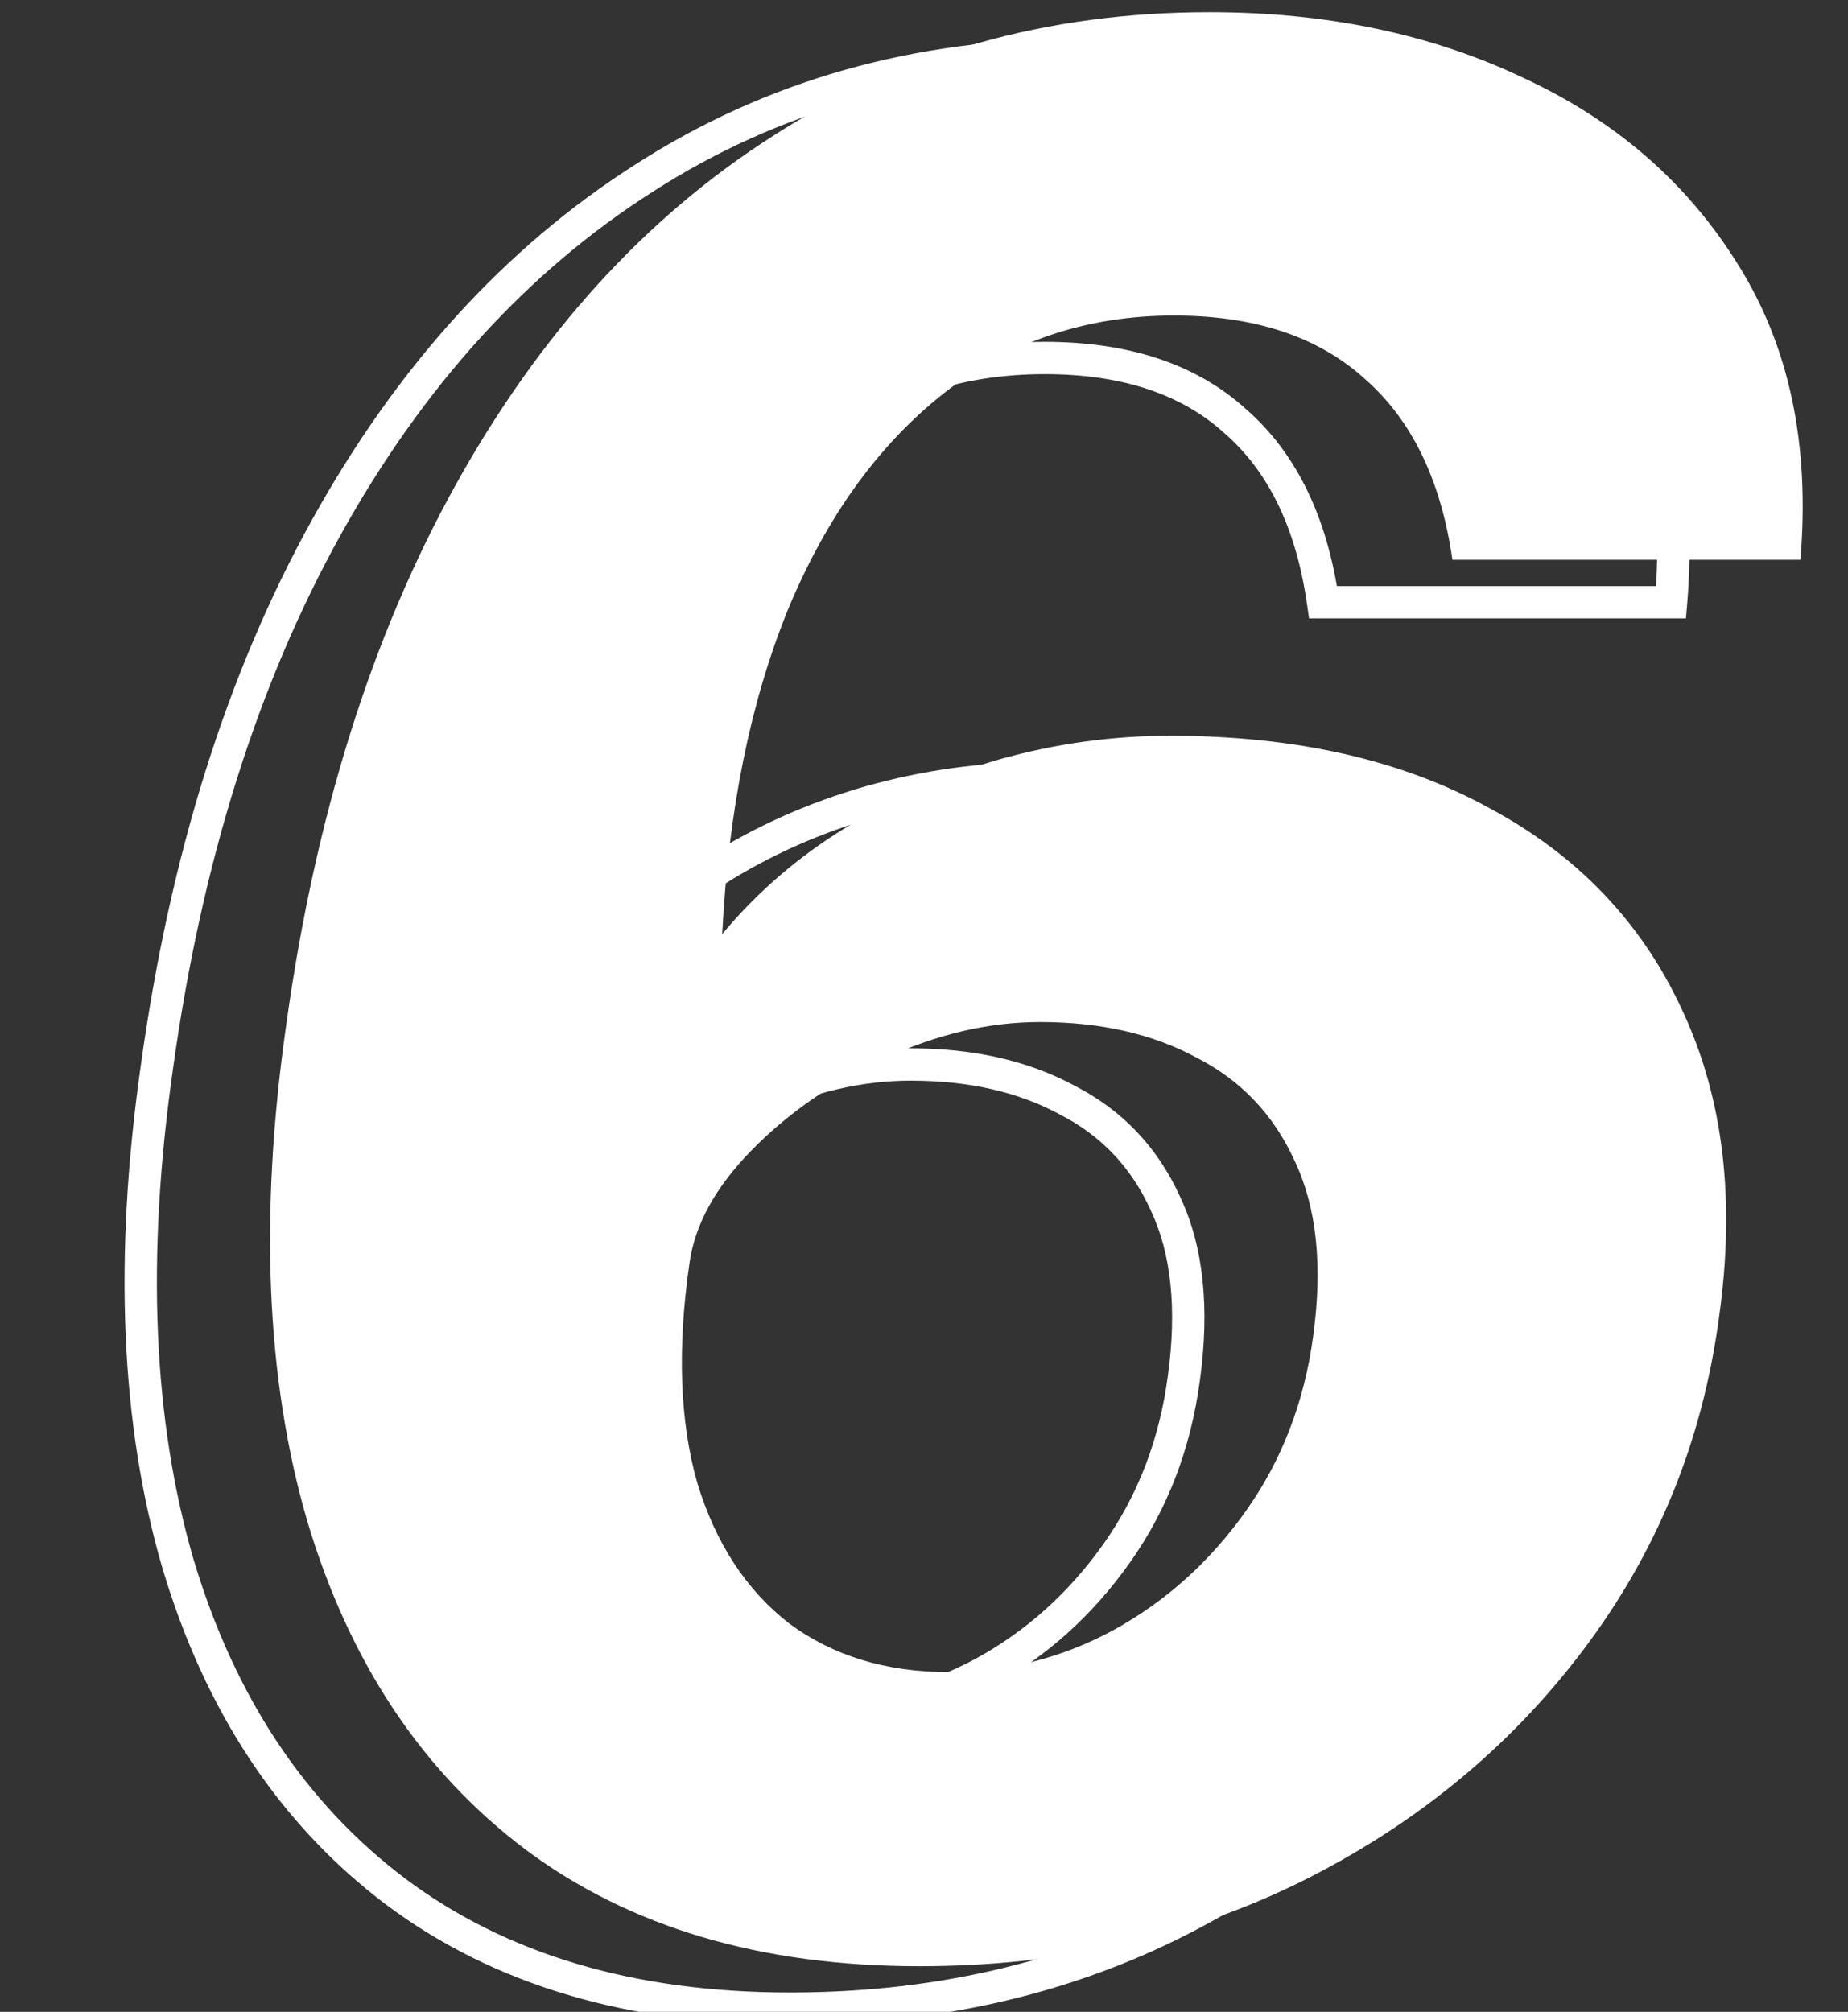
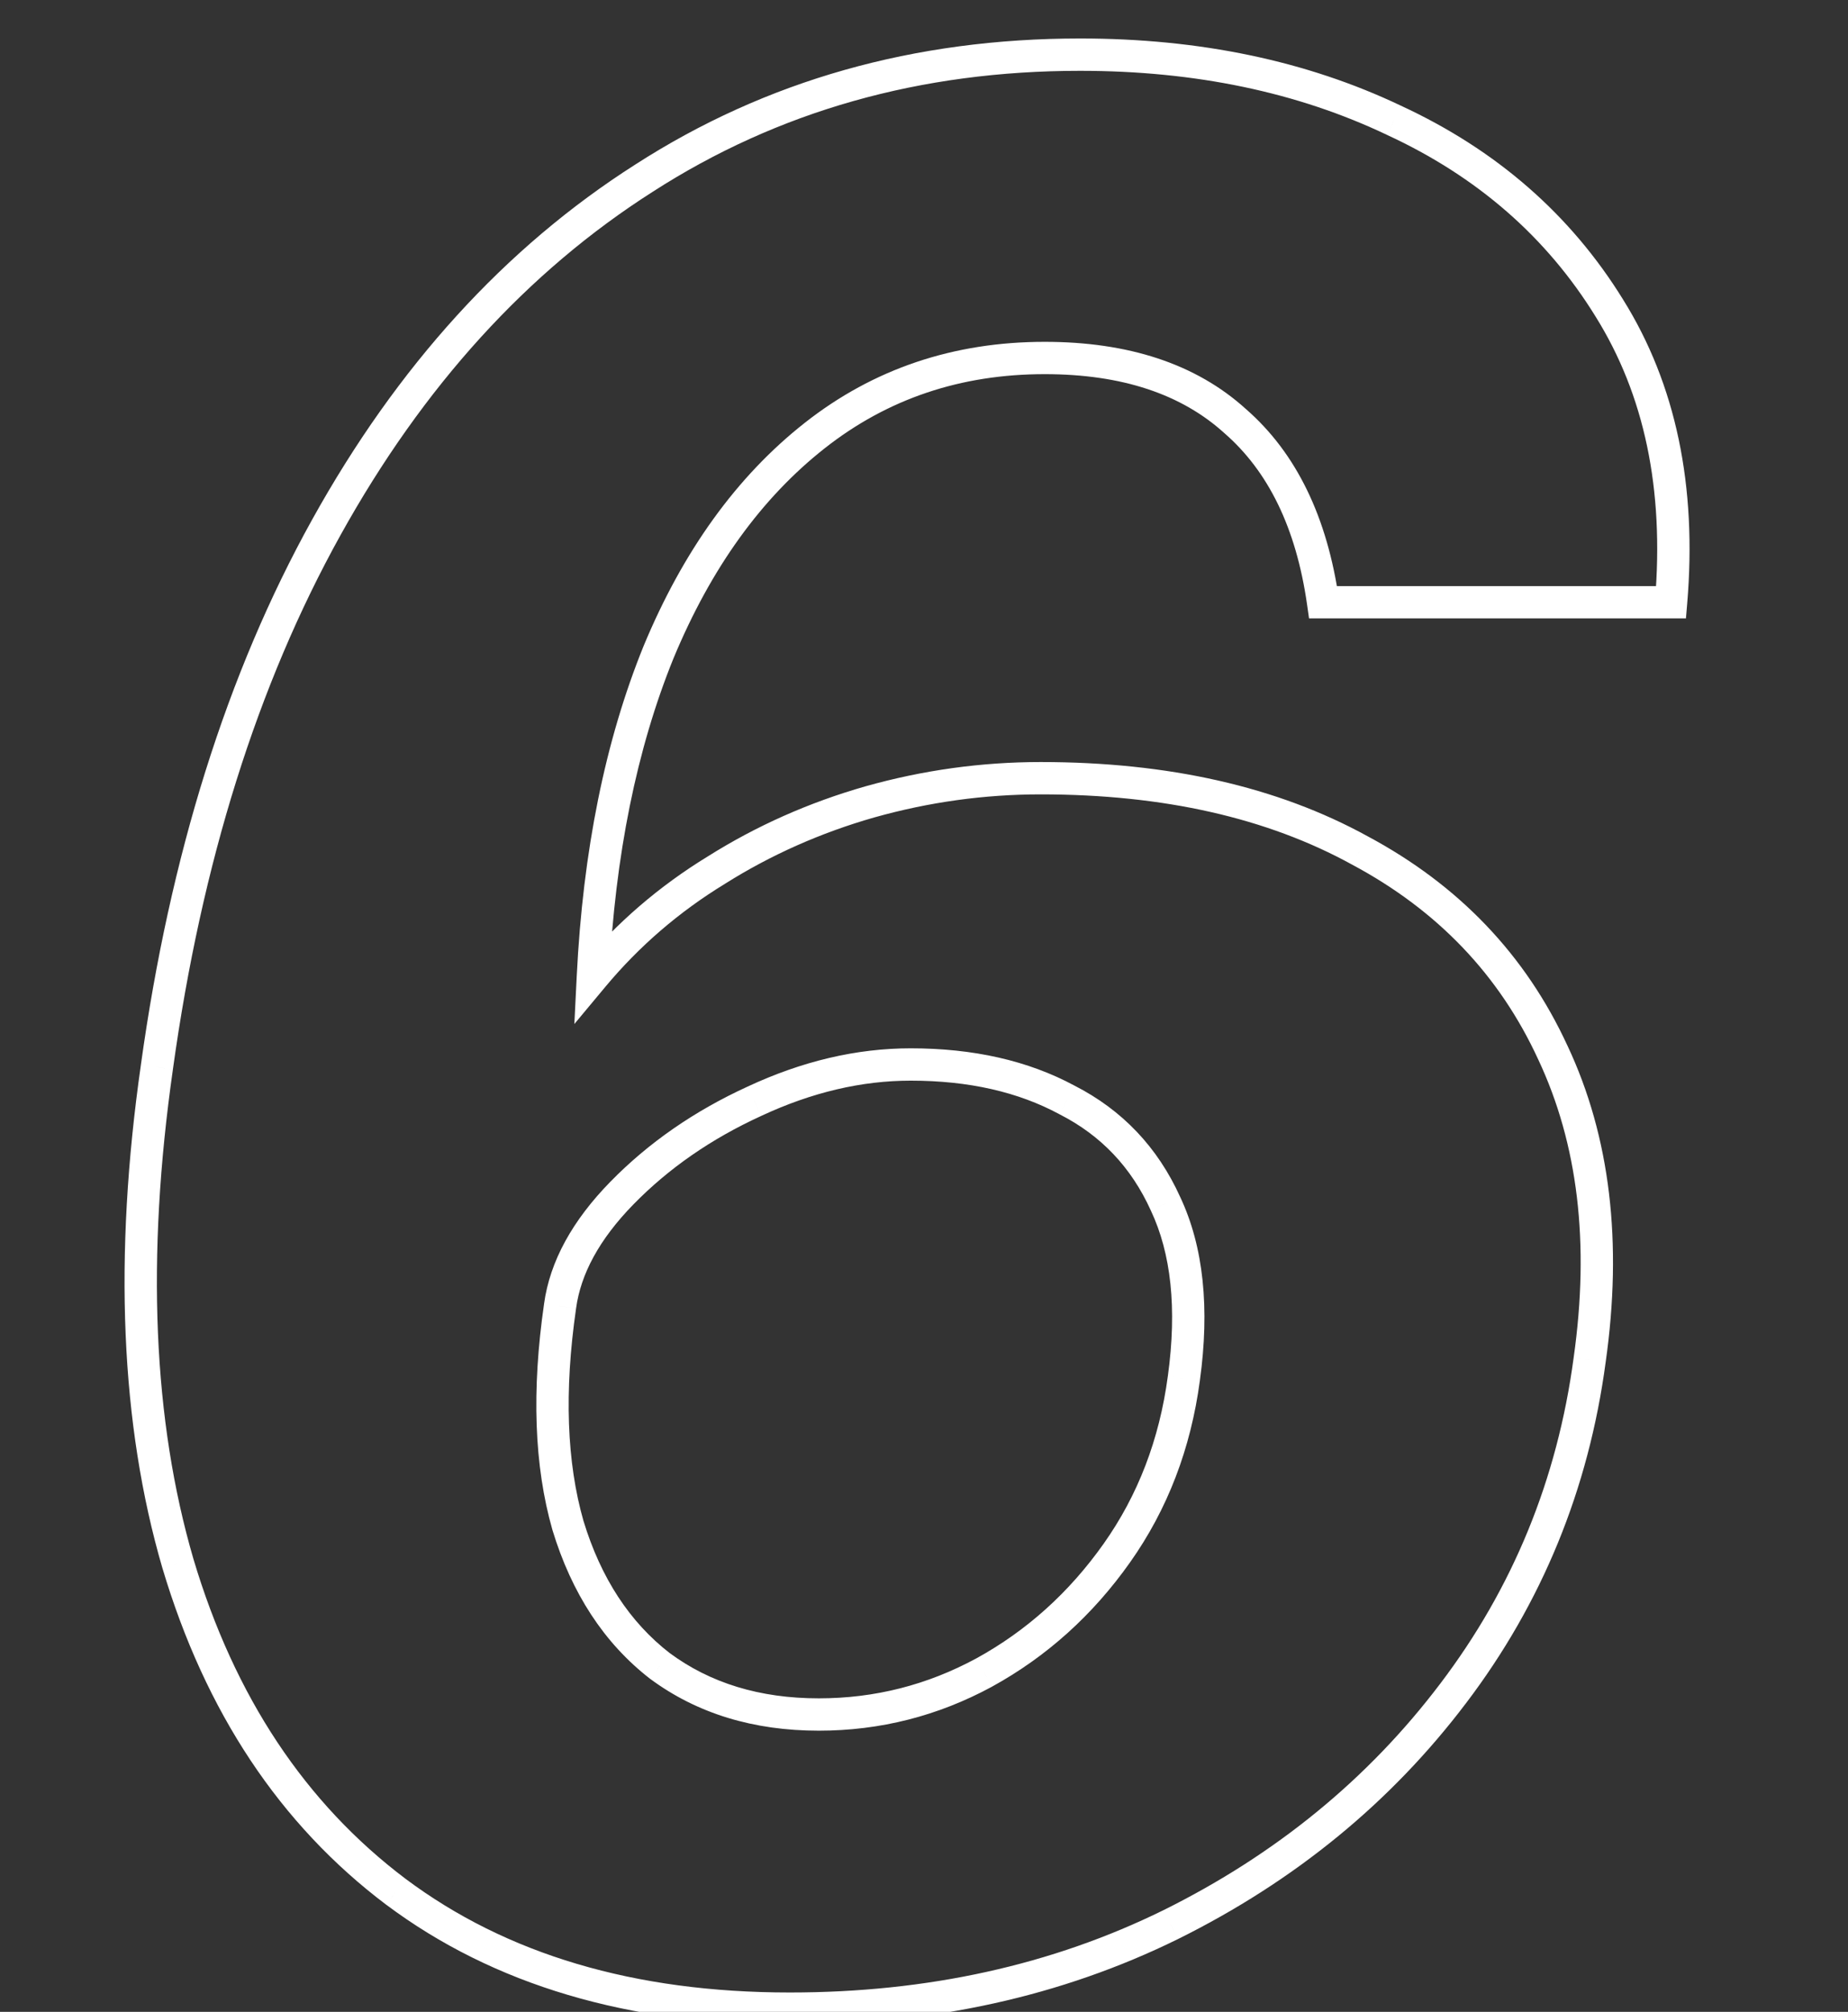
<svg xmlns="http://www.w3.org/2000/svg" width="124" height="135" viewBox="0 0 124 135" fill="none">
  <rect x="0" y="0" width="124" height="135" fill="#333333" stroke="none" />
  <path d="M26.566 126.945L25.912 127.811L25.916 127.813L26.566 126.945ZM11.938 104.915L10.896 105.219L10.898 105.225L11.938 104.915ZM10.528 71.606L11.602 71.76L11.602 71.755L10.528 71.606ZM21.895 35.39L20.947 34.863L20.947 34.863L21.895 35.39ZM43.22 11.95L43.803 12.865L43.807 12.862L43.22 11.95ZM93.535 8.073L93.069 9.052L93.08 9.058L93.535 8.073ZM107.987 20.674L107.064 21.244L107.066 21.248L107.987 20.674ZM112.129 40.412V41.497H113.126L113.21 40.503L112.129 40.412ZM88.777 40.412L87.703 40.566L87.836 41.497H88.777V40.412ZM82.873 28.252L82.145 29.056L82.153 29.063L82.161 29.07L82.873 28.252ZM54.675 29.221L55.346 30.074L55.346 30.074L54.675 29.221ZM44.189 43.761L43.187 43.345L43.184 43.353L44.189 43.761ZM39.783 65.526L38.7 65.472L38.539 68.714L40.617 66.221L39.783 65.526ZM48.066 58.389L48.632 59.314L48.638 59.31L48.644 59.306L48.066 58.389ZM58.376 53.806L58.083 52.762L58.078 52.763L58.376 53.806ZM91.244 57.067L90.722 58.017L90.733 58.023L91.244 57.067ZM104.198 70.637L103.212 71.09L103.216 71.098L104.198 70.637ZM106.665 91.257L105.591 91.104L105.59 91.113L106.665 91.257ZM97.501 113.639L96.637 112.983L96.636 112.984L97.501 113.639ZM78.555 129.148L79.034 130.121L79.038 130.119L78.555 129.148ZM66.043 112.229L66.56 113.183L66.565 113.179L66.043 112.229ZM79.437 92.49L78.362 92.343L78.361 92.347L79.437 92.49ZM78.203 80.771L77.215 81.218L77.218 81.226L77.222 81.233L78.203 80.771ZM71.594 73.809L71.079 74.764L71.09 74.77L71.101 74.776L71.594 73.809ZM50.622 73.897L51.073 74.884L51.081 74.88L50.622 73.897ZM41.722 80.066L40.946 79.308L40.946 79.308L41.722 80.066ZM37.58 87.644L38.654 87.799L38.655 87.79L37.58 87.644ZM38.109 102.36L37.066 102.658L37.069 102.667L37.071 102.676L38.109 102.36ZM44.277 111.788L43.612 112.646L43.622 112.653L43.632 112.66L44.277 111.788ZM53.001 133.702C42.55 133.702 33.98 131.136 27.215 126.076L25.916 127.813C33.132 133.21 42.186 135.872 53.001 135.872V133.702ZM27.219 126.079C20.496 121.008 15.741 113.873 12.977 104.605L10.898 105.225C13.775 114.873 18.771 122.424 25.912 127.811L27.219 126.079ZM12.979 104.611C10.273 95.34 9.796 84.399 11.602 71.76L9.454 71.453C7.617 84.309 8.081 95.575 10.896 105.219L12.979 104.611ZM11.602 71.755C13.527 57.879 17.281 45.94 22.844 35.916L20.947 34.863C15.23 45.165 11.406 57.371 9.453 71.457L11.602 71.755ZM22.844 35.916C28.408 25.888 35.399 18.218 43.803 12.865L42.637 11.035C33.887 16.609 26.661 24.565 20.947 34.863L22.844 35.916ZM43.807 12.862C52.196 7.461 61.741 4.752 72.475 4.752V2.582C61.356 2.582 51.397 5.395 42.633 11.038L43.807 12.862ZM72.475 4.752C80.21 4.752 87.067 6.194 93.069 9.052L94.002 7.093C87.667 4.077 80.484 2.582 72.475 2.582V4.752ZM93.08 9.058C99.126 11.852 103.775 15.913 107.064 21.244L108.91 20.104C105.384 14.39 100.399 10.051 93.991 7.088L93.08 9.058ZM107.066 21.248C110.327 26.476 111.678 32.811 111.047 40.322L113.21 40.503C113.871 32.622 112.462 25.799 108.907 20.1L107.066 21.248ZM112.129 39.328L88.777 39.328V41.497L112.129 41.497V39.328ZM89.851 40.259C89.061 34.73 87.005 30.41 83.585 27.434L82.161 29.07C85.086 31.616 86.966 35.403 87.703 40.566L89.851 40.259ZM83.601 27.448C80.236 24.4 75.69 22.938 70.096 22.938V25.107C75.311 25.107 79.283 26.464 82.145 29.056L83.601 27.448ZM70.096 22.938C63.991 22.938 58.611 24.745 54.005 28.369L55.346 30.074C59.551 26.766 64.452 25.107 70.096 25.107V22.938ZM54.005 28.369C49.426 31.971 45.829 36.981 43.187 43.345L45.191 44.177C47.719 38.087 51.113 33.404 55.346 30.074L54.005 28.369ZM43.184 43.353C40.603 49.716 39.116 57.095 38.7 65.472L40.867 65.58C41.273 57.391 42.723 50.26 45.194 44.169L43.184 43.353ZM40.617 66.221C42.889 63.493 45.56 61.192 48.632 59.314L47.501 57.463C44.228 59.463 41.377 61.919 38.95 64.832L40.617 66.221ZM48.644 59.306C51.727 57.365 55.069 55.879 58.674 54.849L58.078 52.763C54.281 53.848 50.75 55.417 47.488 57.471L48.644 59.306ZM58.67 54.851C62.335 53.82 66.055 53.305 69.832 53.305V51.135C65.854 51.135 61.937 51.678 58.083 52.762L58.67 54.851ZM69.832 53.305C78.095 53.305 85.043 54.894 90.722 58.017L91.767 56.116C85.697 52.778 78.37 51.135 69.832 51.135V53.305ZM90.733 58.023C96.467 61.089 100.613 65.44 103.212 71.09L105.183 70.184C102.378 64.085 97.889 59.389 91.756 56.11L90.733 58.023ZM103.216 71.098C105.869 76.743 106.684 83.394 105.591 91.104L107.739 91.409C108.878 83.375 108.049 76.281 105.18 70.175L103.216 71.098ZM105.59 91.113C104.498 99.272 101.514 106.556 96.637 112.983L98.365 114.295C103.474 107.563 106.6 99.925 107.74 91.401L105.59 91.113ZM96.636 112.984C91.808 119.364 85.626 124.428 78.073 128.176L79.038 130.119C86.876 126.23 93.325 120.955 98.366 114.293L96.636 112.984ZM78.076 128.174C70.603 131.853 62.252 133.702 53.001 133.702V135.872C62.549 135.872 71.234 133.961 79.034 130.121L78.076 128.174ZM54.94 116.134C59.057 116.134 62.935 115.148 66.56 113.183L65.525 111.275C62.218 113.069 58.695 113.964 54.94 113.964V116.134ZM66.565 113.179C70.24 111.159 73.329 108.373 75.828 104.836L74.057 103.584C71.739 106.862 68.895 109.422 65.52 111.278L66.565 113.179ZM75.828 104.836C78.345 101.277 79.903 97.202 80.512 92.634L78.361 92.347C77.795 96.591 76.357 100.329 74.057 103.584L75.828 104.836ZM80.511 92.638C81.176 87.806 80.77 83.671 79.184 80.308L77.222 81.233C78.573 84.097 78.99 87.775 78.362 92.343L80.511 92.638ZM79.191 80.323C77.681 76.989 75.306 74.484 72.087 72.843L71.101 74.776C73.874 76.189 75.904 78.325 77.215 81.218L79.191 80.323ZM72.109 72.855C68.983 71.167 65.303 70.345 61.108 70.345V72.515C65.02 72.515 68.33 73.28 71.079 74.764L72.109 72.855ZM61.108 70.345C57.465 70.345 53.814 71.211 50.163 72.914L51.081 74.88C54.479 73.294 57.819 72.515 61.108 72.515V70.345ZM50.17 72.911C46.593 74.548 43.514 76.679 40.946 79.308L42.498 80.824C44.865 78.4 47.719 76.419 51.073 74.884L50.17 72.911ZM40.946 79.308C38.426 81.888 36.898 84.618 36.505 87.497L38.655 87.79C38.968 85.5 40.2 83.178 42.498 80.823L40.946 79.308ZM36.507 87.489C35.669 93.289 35.837 98.357 37.066 102.658L39.152 102.062C38.031 98.138 37.846 93.395 38.654 87.799L36.507 87.489ZM37.071 102.676C38.359 106.908 40.529 110.254 43.612 112.646L44.942 110.931C42.269 108.858 40.326 105.919 39.147 102.044L37.071 102.676ZM43.632 112.66C46.782 114.991 50.571 116.134 54.94 116.134V113.964C50.967 113.964 47.647 112.933 44.923 110.916L43.632 112.66Z" fill="white" />
-   <path d="M61.68 131.939C51.047 131.939 42.235 129.324 35.244 124.096C28.312 118.868 23.436 111.524 20.616 102.066C17.855 92.608 17.386 81.505 19.207 68.758C21.145 54.776 24.934 42.704 30.574 32.541C36.214 22.378 43.322 14.565 51.899 9.101C60.475 3.579 70.227 0.818 81.154 0.818C89.026 0.818 96.046 2.287 102.214 5.224C108.441 8.103 113.258 12.303 116.666 17.825C120.073 23.288 121.453 29.868 120.807 37.564H97.456C96.692 32.218 94.724 28.164 91.552 25.403C88.438 22.584 84.179 21.174 78.775 21.174C72.9 21.174 67.76 22.907 63.354 26.373C58.948 29.839 55.453 34.685 52.868 40.912C50.342 47.139 48.873 54.394 48.462 62.678C50.812 59.858 53.573 57.478 56.745 55.54C59.917 53.542 63.354 52.015 67.055 50.958C70.815 49.9 74.633 49.372 78.51 49.372C86.911 49.372 94.049 50.987 99.923 54.218C105.856 57.39 110.174 61.914 112.877 67.788C115.638 73.663 116.46 80.536 115.344 88.408C114.228 96.75 111.173 104.211 106.18 110.79C101.245 117.311 94.93 122.481 87.234 126.299C79.597 130.059 71.079 131.939 61.68 131.939ZM63.618 112.2C67.554 112.2 71.255 111.26 74.721 109.38C78.246 107.442 81.213 104.769 83.621 101.361C86.03 97.954 87.528 94.048 88.115 89.642C88.761 84.942 88.35 81.035 86.882 77.922C85.472 74.808 83.269 72.488 80.273 70.961C77.335 69.374 73.84 68.581 69.787 68.581C66.321 68.581 62.825 69.404 59.3 71.049C55.834 72.635 52.868 74.691 50.401 77.217C47.992 79.684 46.611 82.21 46.259 84.795C45.437 90.494 45.613 95.399 46.788 99.511C48.021 103.564 50.078 106.707 52.956 108.94C55.893 111.113 59.447 112.2 63.618 112.2Z" fill="white" />
</svg>